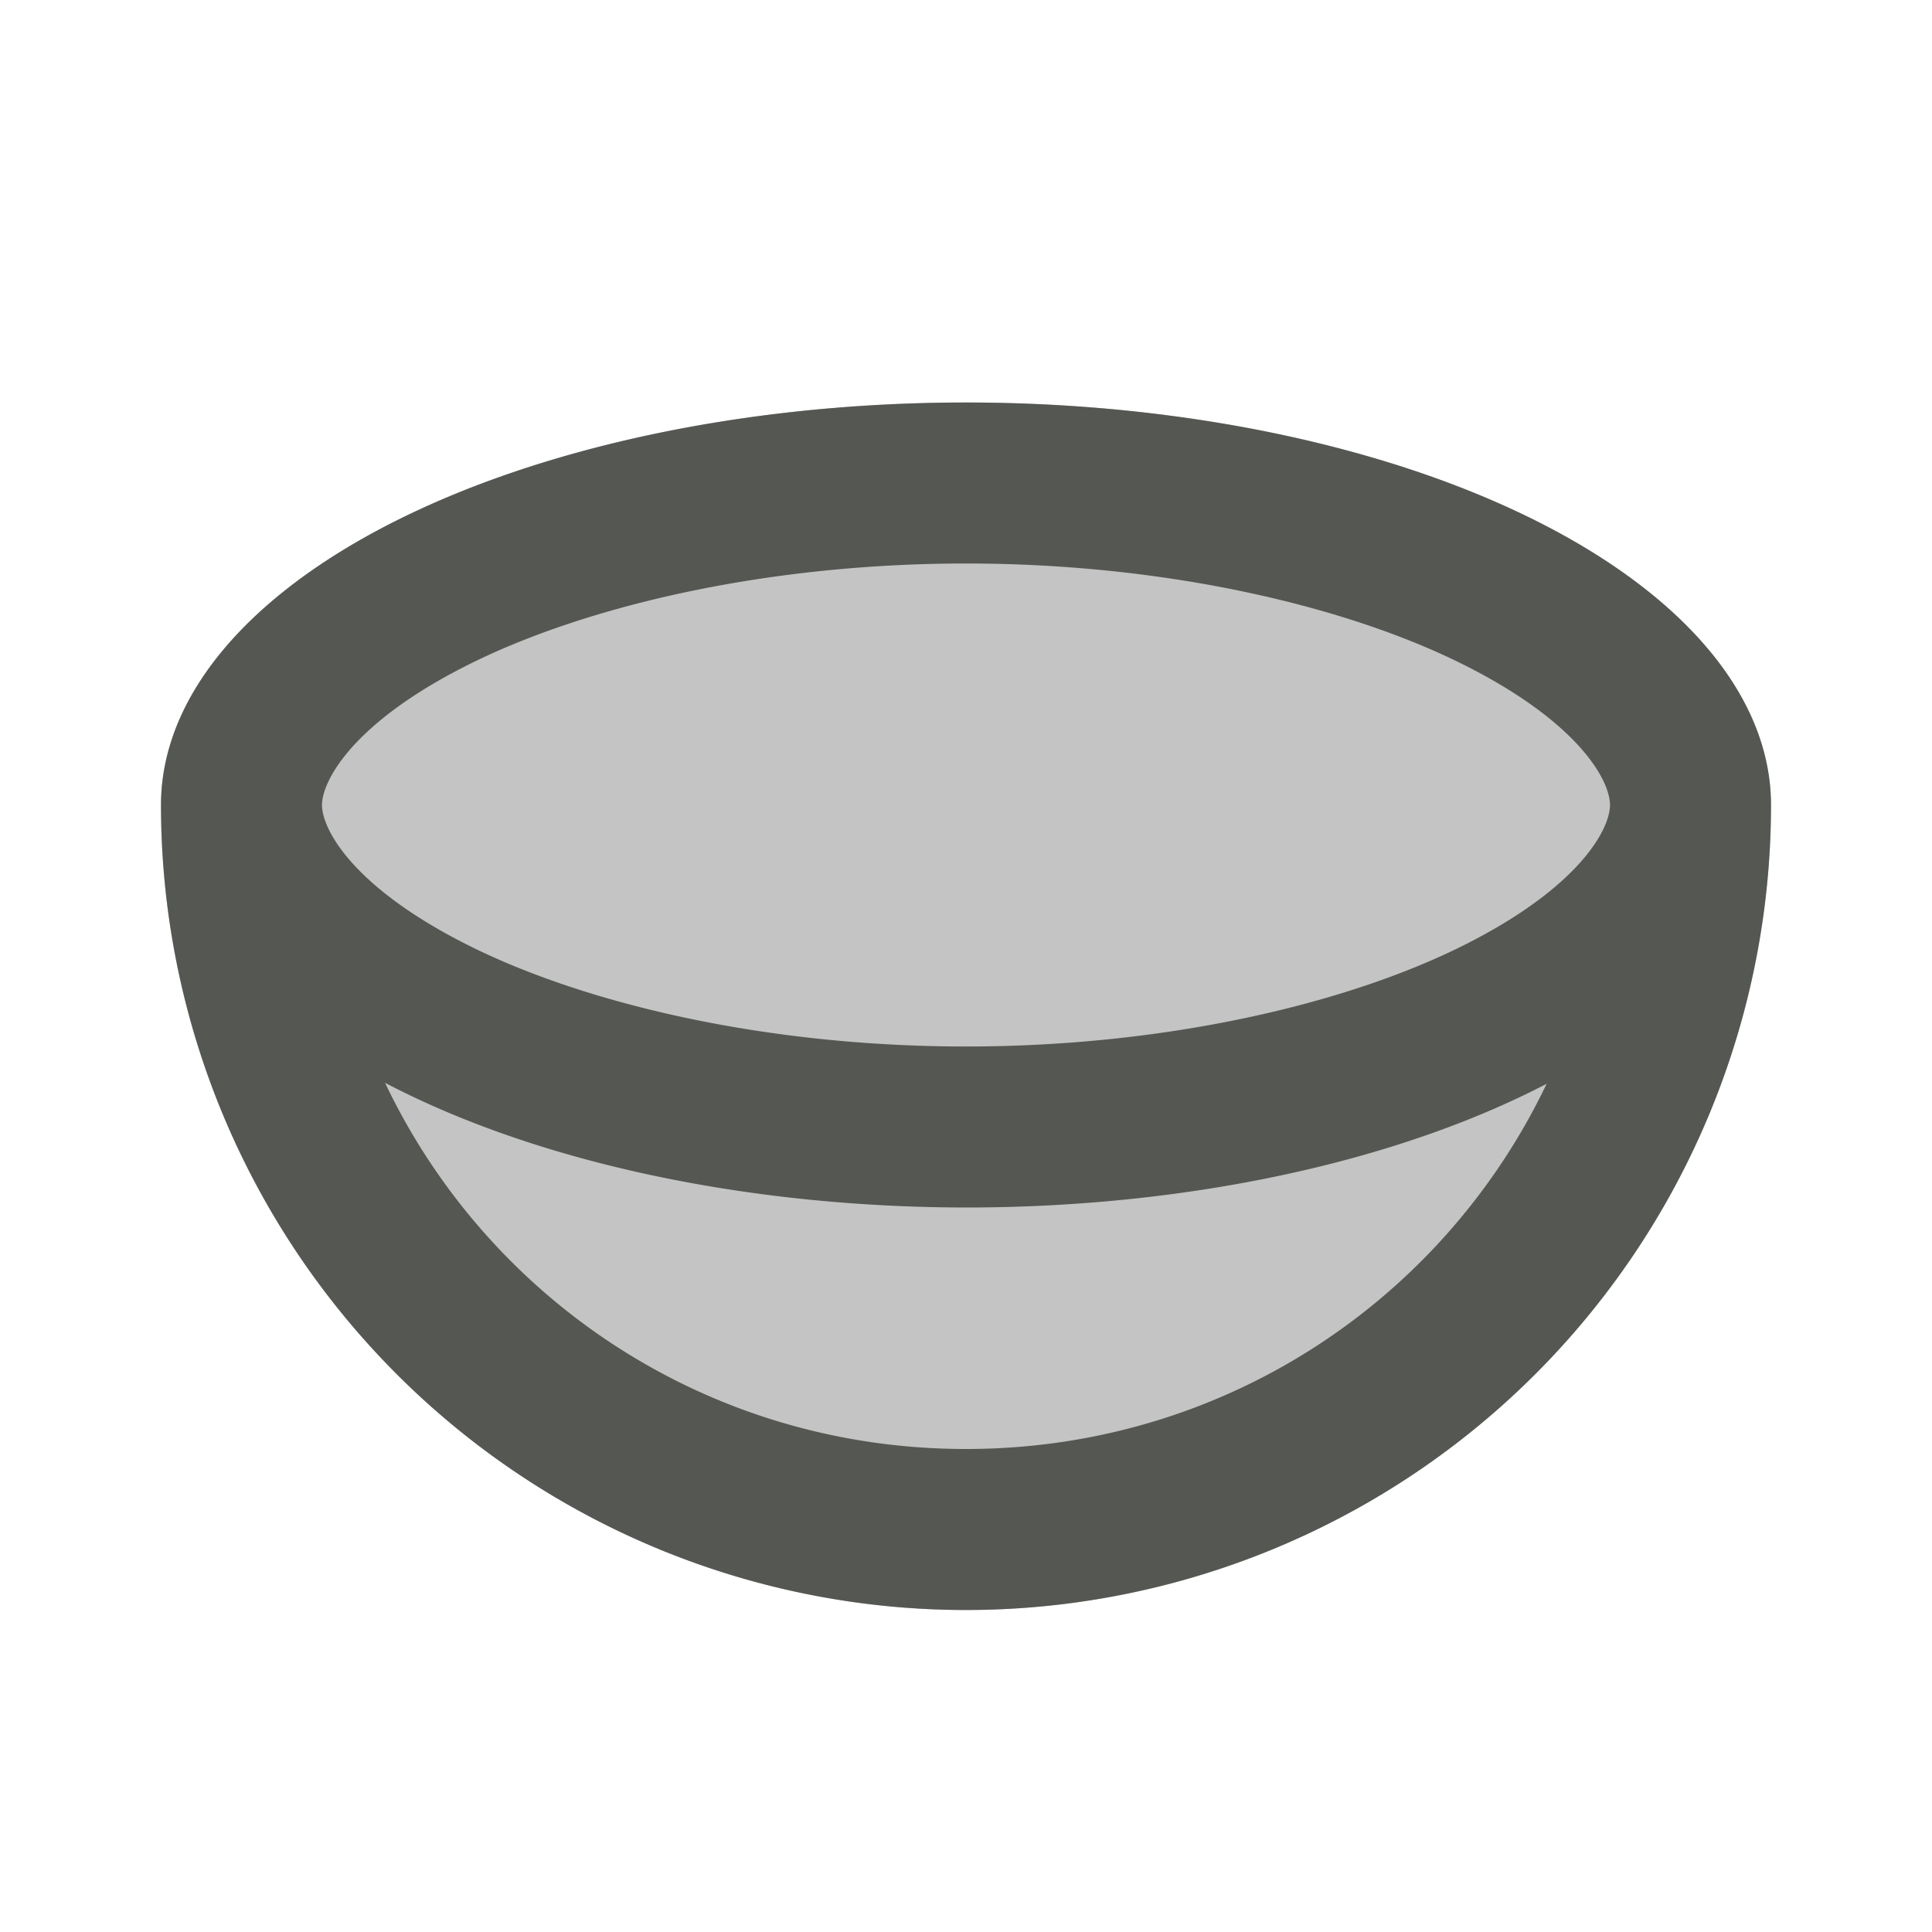
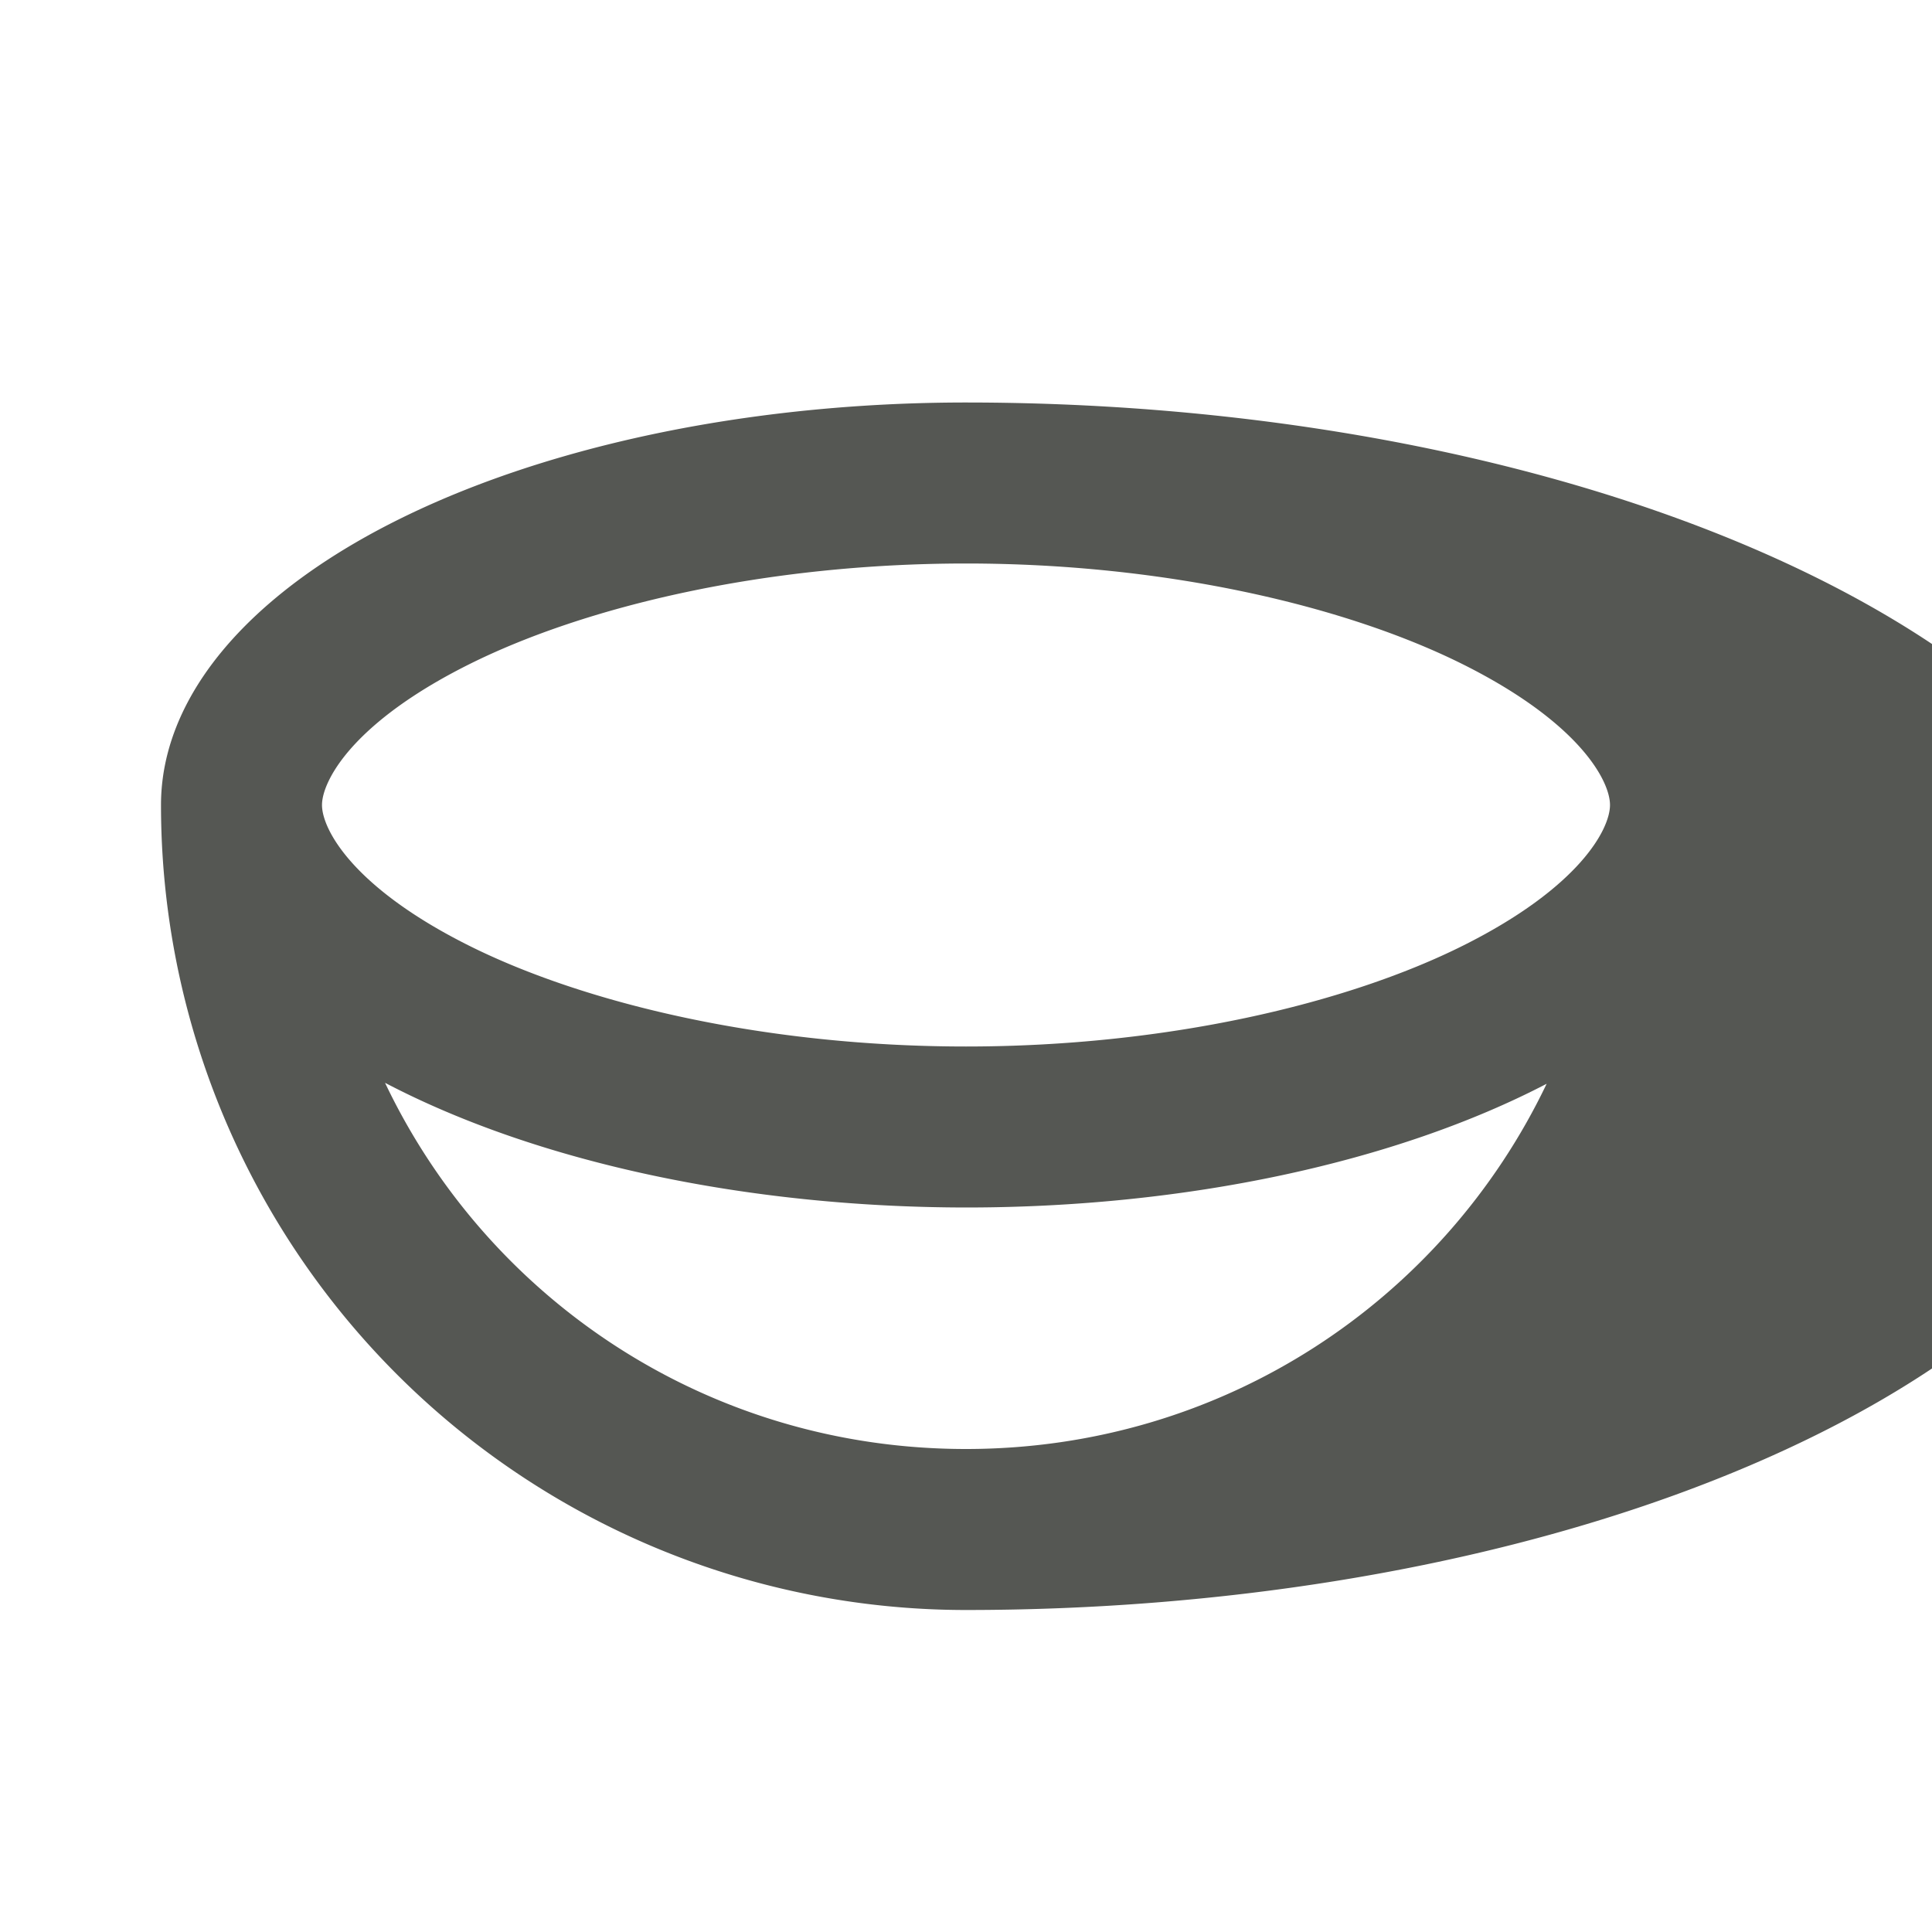
<svg xmlns="http://www.w3.org/2000/svg" viewBox="0 0 24 24">
-   <path d="m12 5a10 5 0 0 0 -10 5 10 10 0 0 0 10 10 10 10 0 0 0 10-10 10 5 0 0 0 -10-5z" style="fill:#555753;opacity:0.35" />
-   <path style="fill:#555753" d="M 12 5 A 10 5 0 0 0 2 10 A 10 10 0 0 0 12 20 A 10 10 0 0 0 22 10 A 10 5 0 0 0 12 5 z M 12 7 C 14.491 7 16.73 7.531 18.176 8.254 C 19.621 8.977 20 9.7 20 10 C 20 10.3 19.621 11.023 18.176 11.746 C 16.73 12.469 14.491 13 12 13 C 9.509 13 7.27 12.469 5.824 11.746 C 4.379 11.023 4 10.3 4 10 C 4 9.925 4.024 9.824 4.082 9.703 C 4.256 9.339 4.74 8.796 5.824 8.254 C 7.27 7.531 9.509 7 12 7 z M 4.783 13.451 A 10 5 0 0 0 12 15 A 10 5 0 0 0 19.213 13.463 C 17.929 16.152 15.197 18 12 18 C 8.799 18 6.065 16.146 4.783 13.451 z " />
+   <path style="fill:#555753" d="M 12 5 A 10 5 0 0 0 2 10 A 10 10 0 0 0 12 20 A 10 5 0 0 0 12 5 z M 12 7 C 14.491 7 16.73 7.531 18.176 8.254 C 19.621 8.977 20 9.7 20 10 C 20 10.3 19.621 11.023 18.176 11.746 C 16.73 12.469 14.491 13 12 13 C 9.509 13 7.27 12.469 5.824 11.746 C 4.379 11.023 4 10.3 4 10 C 4 9.925 4.024 9.824 4.082 9.703 C 4.256 9.339 4.74 8.796 5.824 8.254 C 7.27 7.531 9.509 7 12 7 z M 4.783 13.451 A 10 5 0 0 0 12 15 A 10 5 0 0 0 19.213 13.463 C 17.929 16.152 15.197 18 12 18 C 8.799 18 6.065 16.146 4.783 13.451 z " />
</svg>